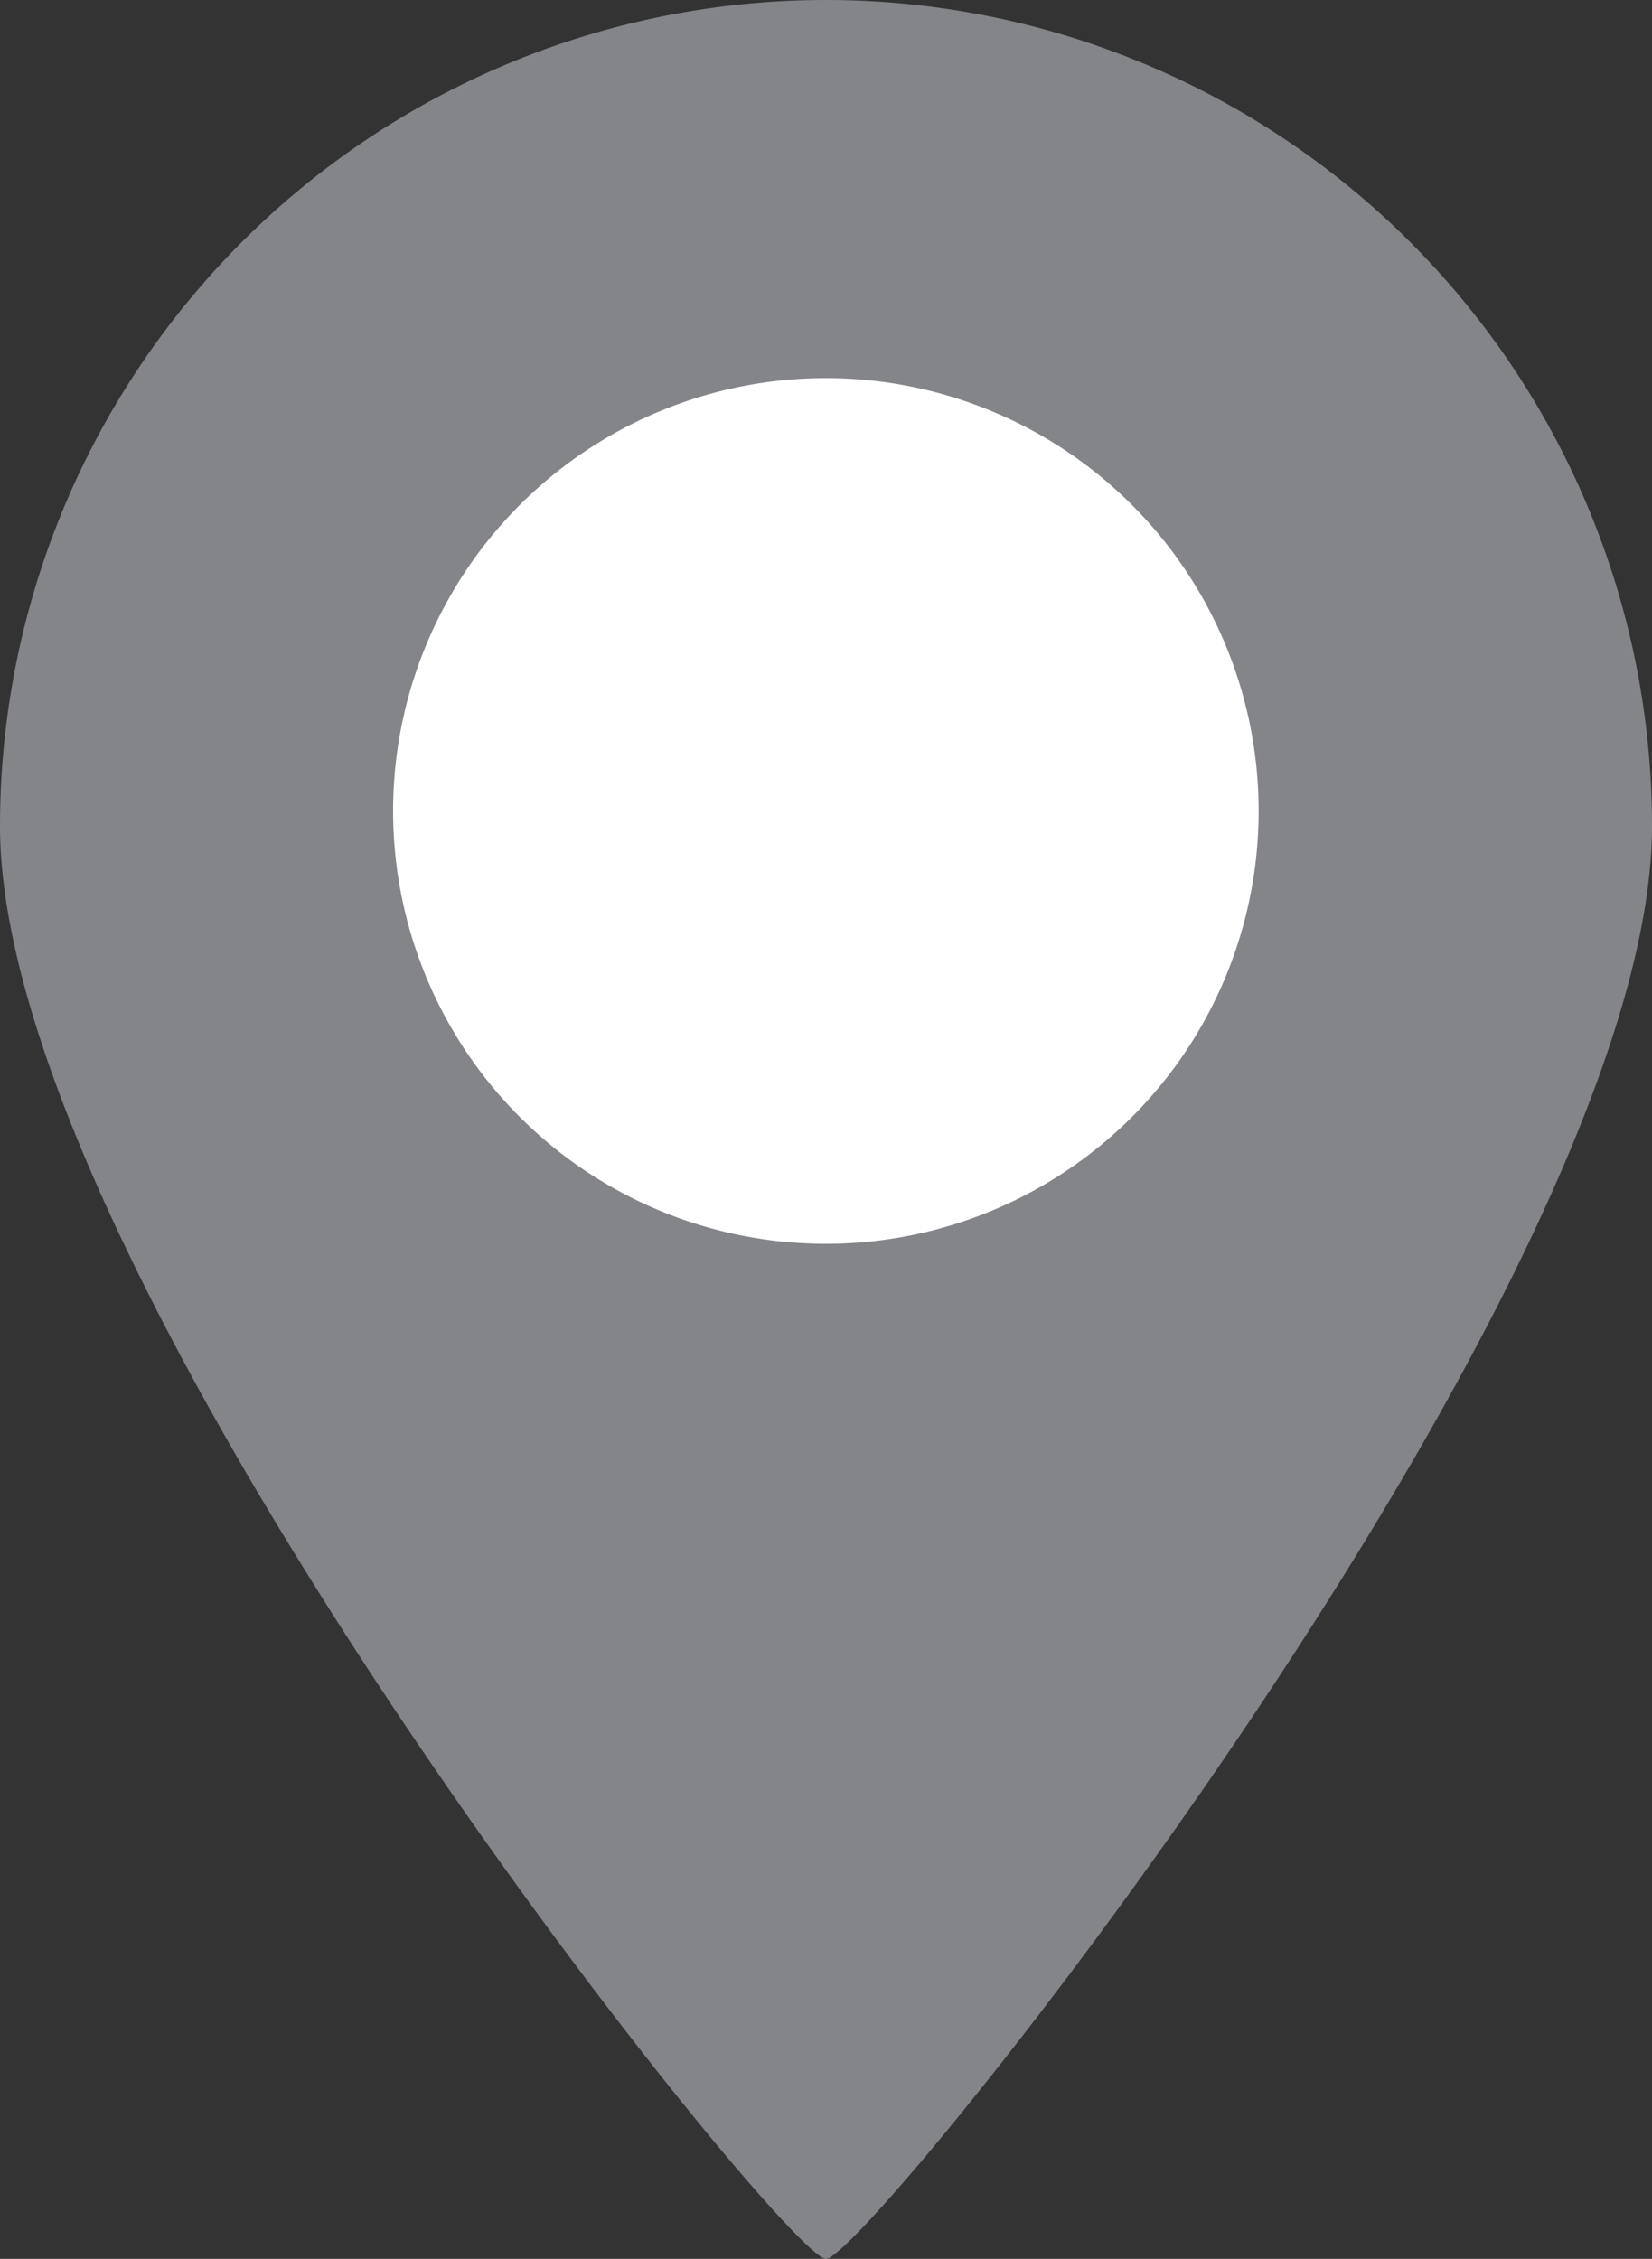
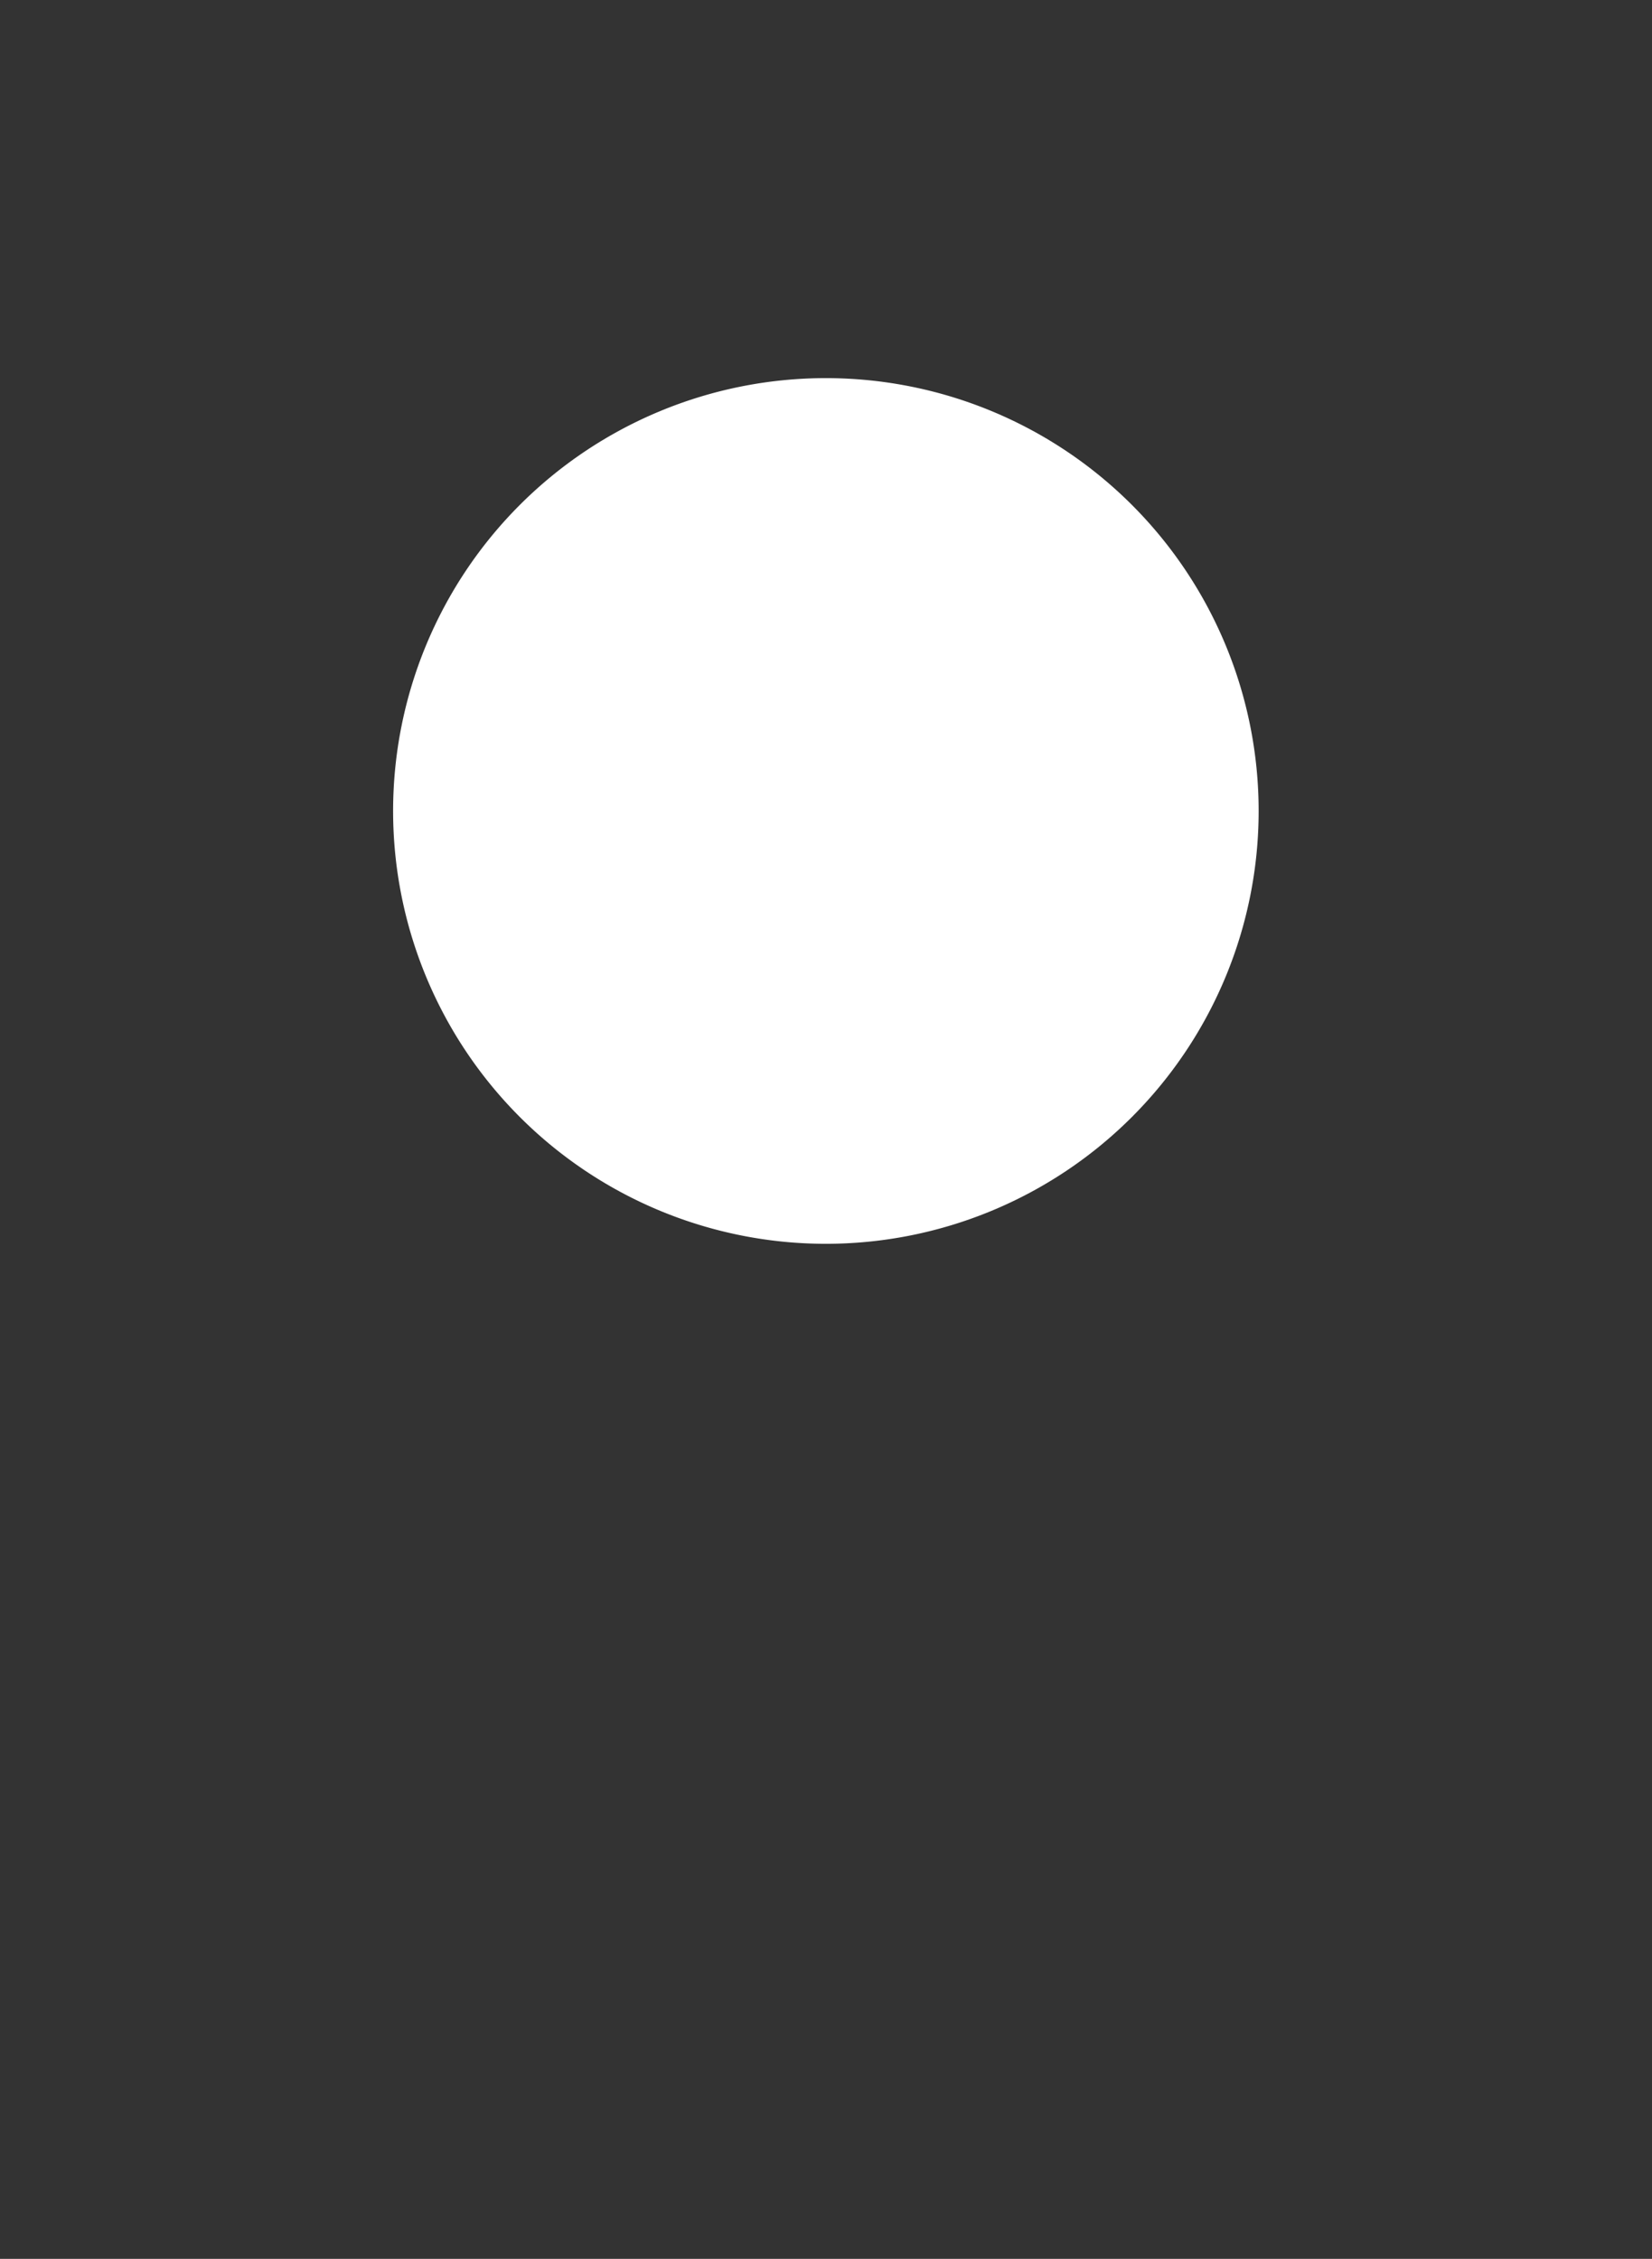
<svg xmlns="http://www.w3.org/2000/svg" width="12.952" height="17.707" viewBox="0 0 12.952 17.707">
  <rect x="0" y="0" width="12.952" height="17.707" fill="#333333" stroke="none" />
  <defs>
    <clipPath id="a">
      <path d="M0,0H12.952V17.707H0Z" fill="none" />
    </clipPath>
  </defs>
  <g transform="translate(0 0)">
    <g transform="translate(0 0)" clip-path="url(#a)">
-       <path d="M12.952,6.476c0,3.577-6.151,11.231-6.476,11.231S0,10.053,0,6.476a6.476,6.476,0,0,1,12.952,0" transform="translate(0 0)" fill="#838589" />
      <path d="M13.581,9.882a3.393,3.393,0,1,1-3.393-3.393,3.393,3.393,0,0,1,3.393,3.393" transform="translate(-3.713 -3.525)" fill="#fff" />
    </g>
  </g>
</svg>